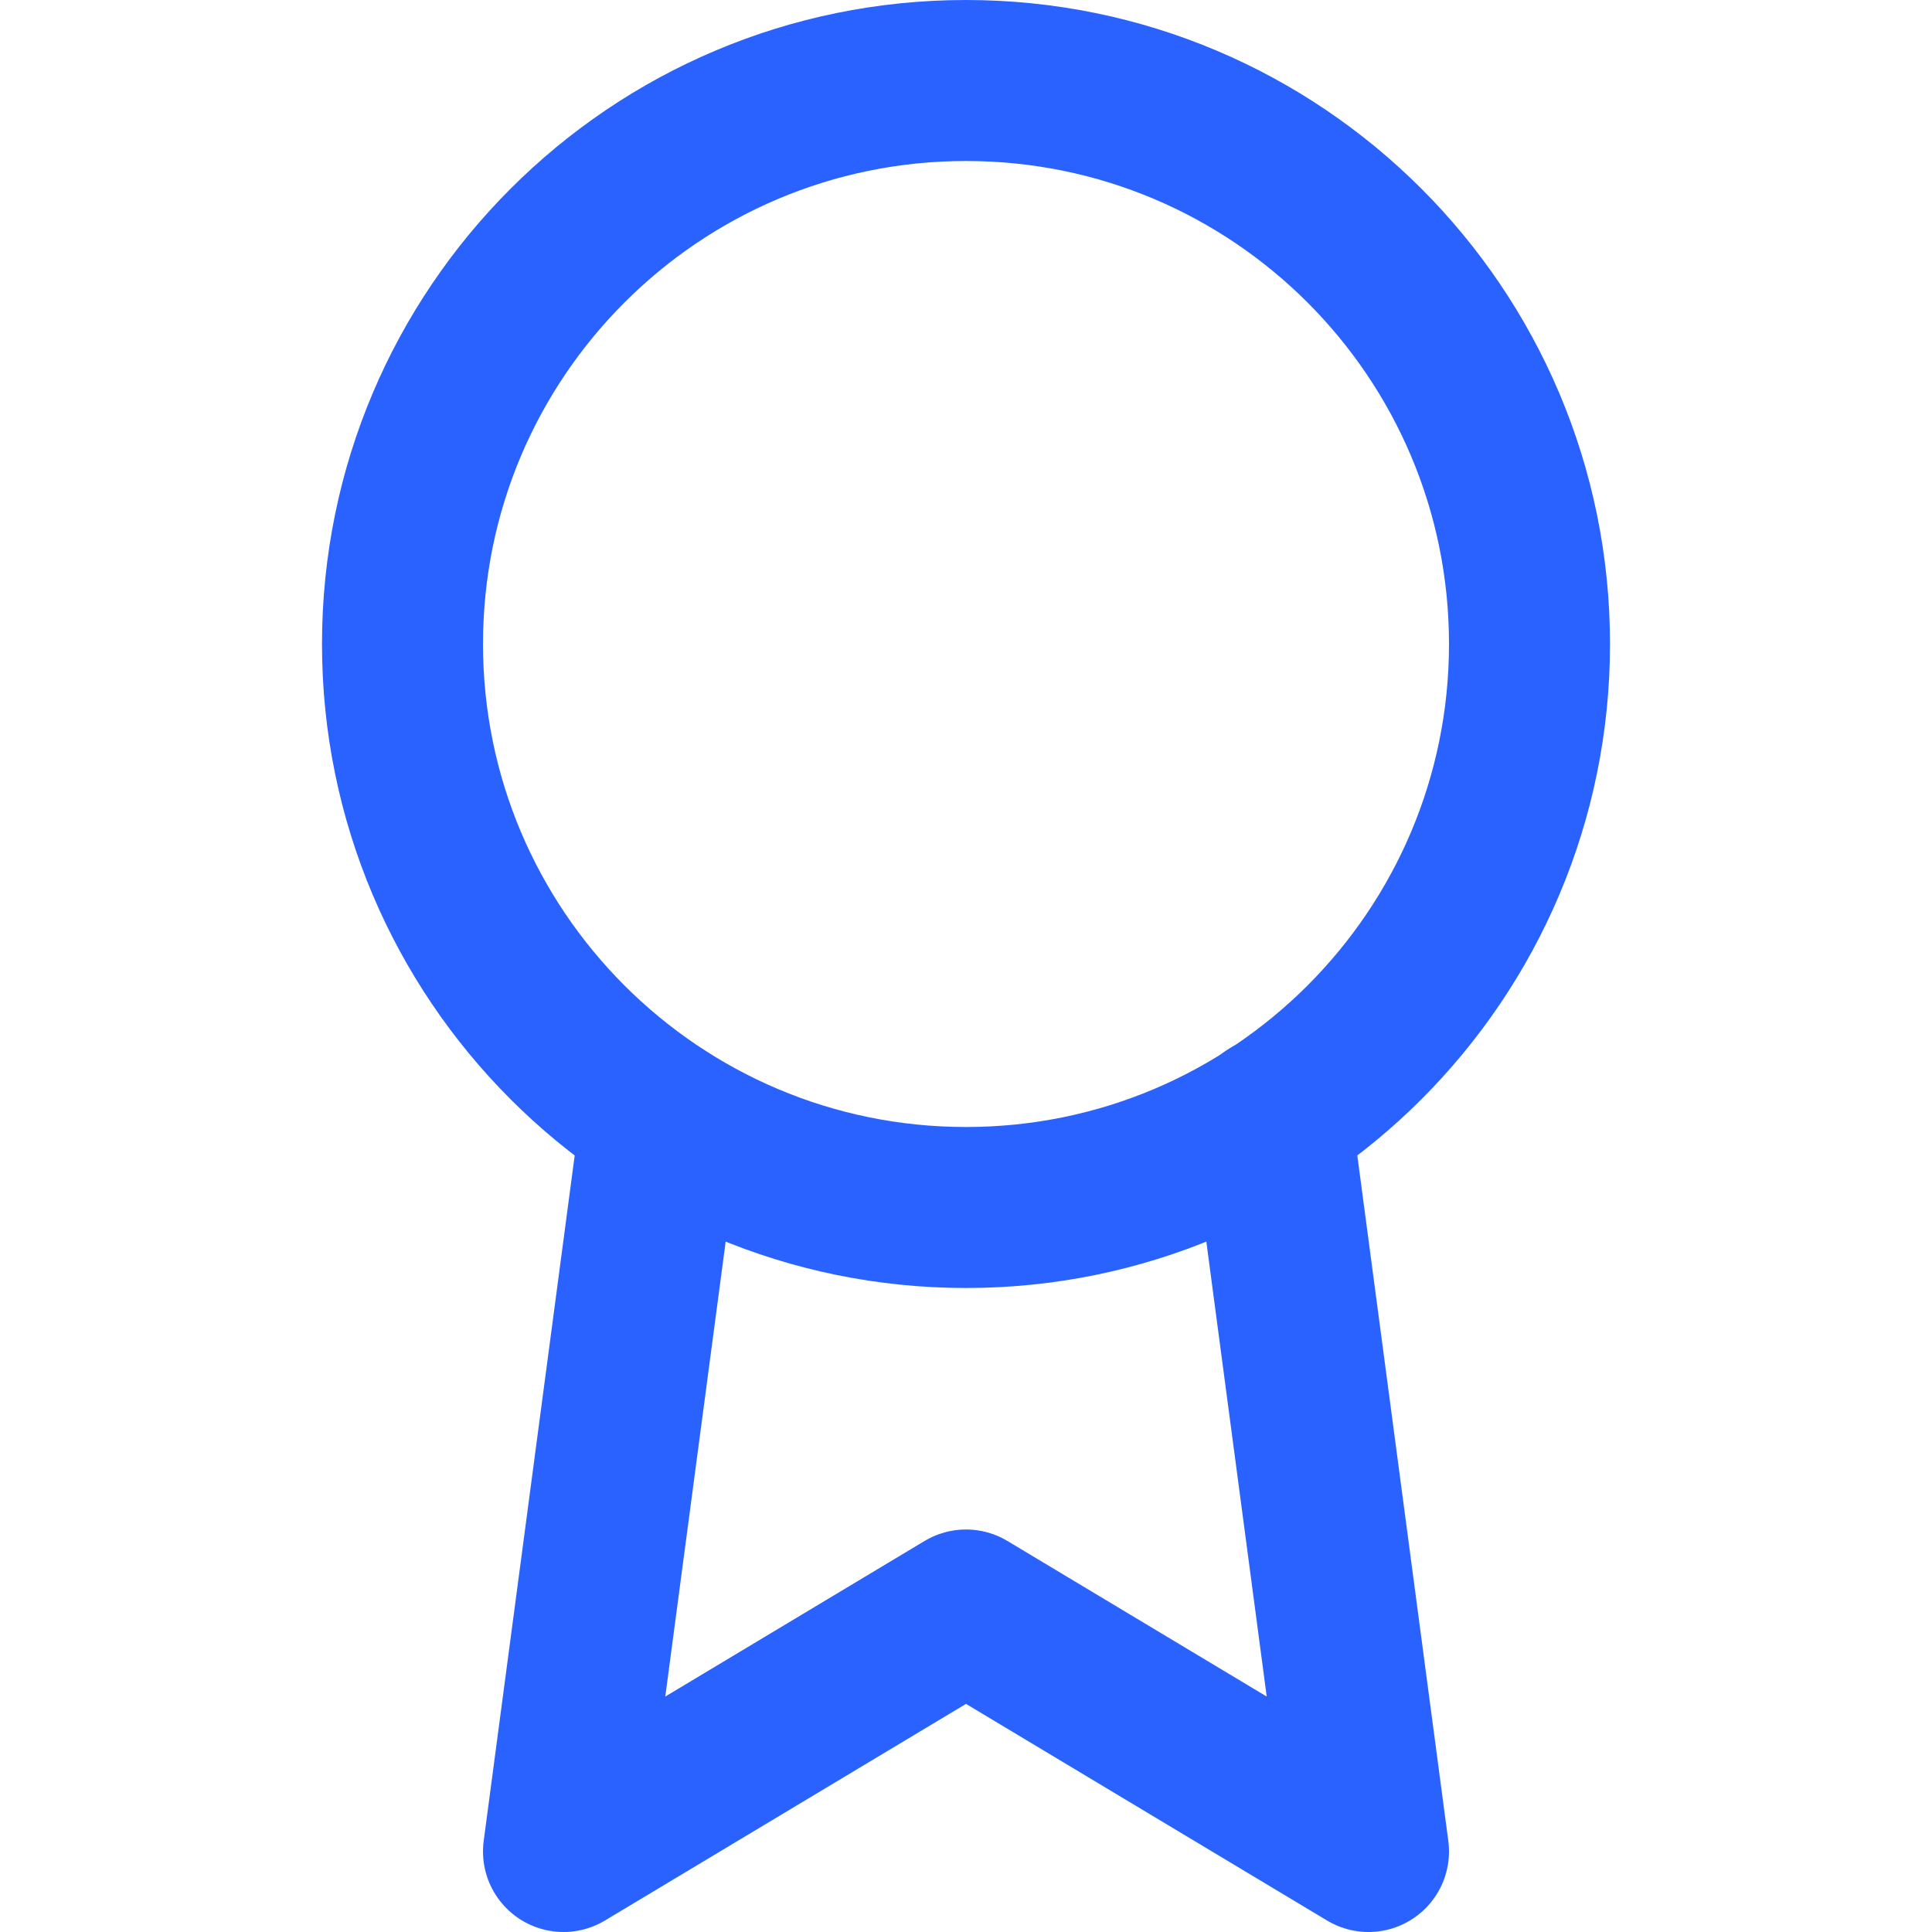
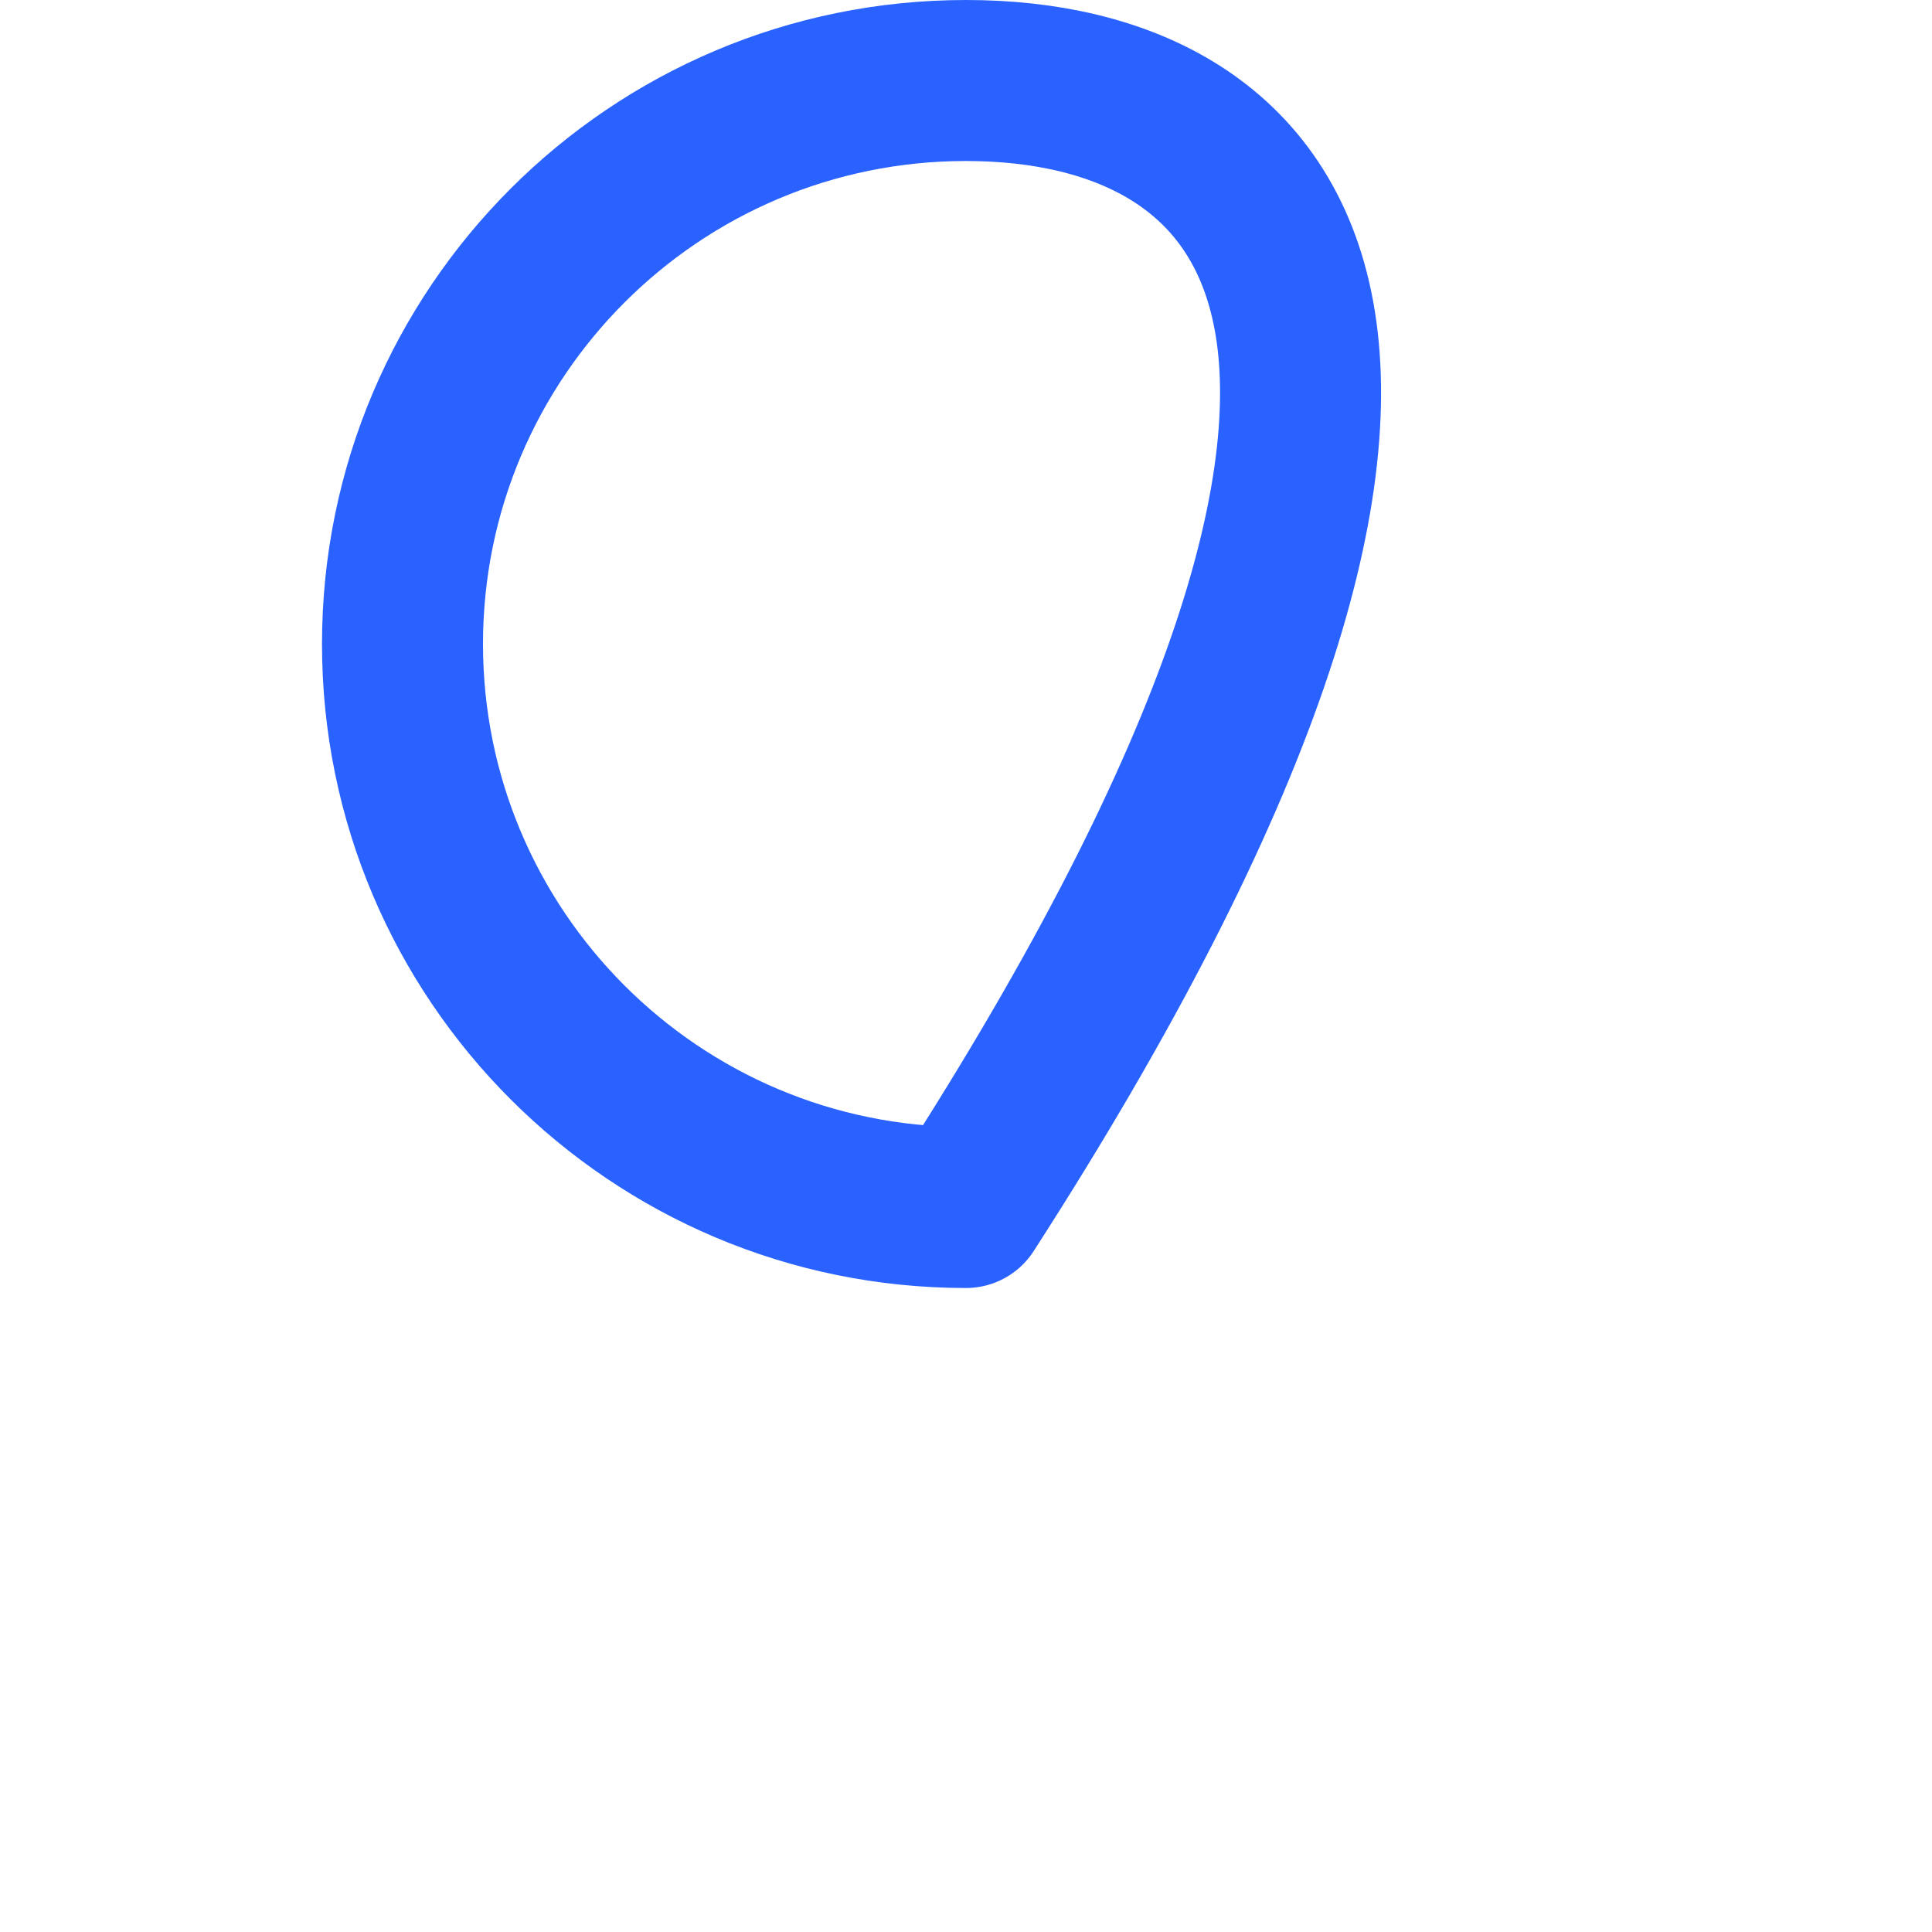
<svg xmlns="http://www.w3.org/2000/svg" width="18" height="18" viewBox="0 0 18 18" fill="none">
-   <path d="M9 11.25C11.899 11.25 14.25 8.899 14.25 6C14.25 3.101 11.899 0.75 9 0.75C6.101 0.75 3.75 3.101 3.75 6C3.75 8.899 6.101 11.25 9 11.25Z" stroke="#2962FF" stroke-width="1.5" stroke-linecap="round" stroke-linejoin="round" />
-   <path d="M6.157 10.418L5.25 17.25L9 15L12.75 17.25L11.842 10.41" stroke="#2962FF" stroke-width="1.5" stroke-linecap="round" stroke-linejoin="round" />
+   <path d="M9 11.25C14.25 3.101 11.899 0.75 9 0.75C6.101 0.75 3.75 3.101 3.75 6C3.75 8.899 6.101 11.25 9 11.25Z" stroke="#2962FF" stroke-width="1.5" stroke-linecap="round" stroke-linejoin="round" />
</svg>